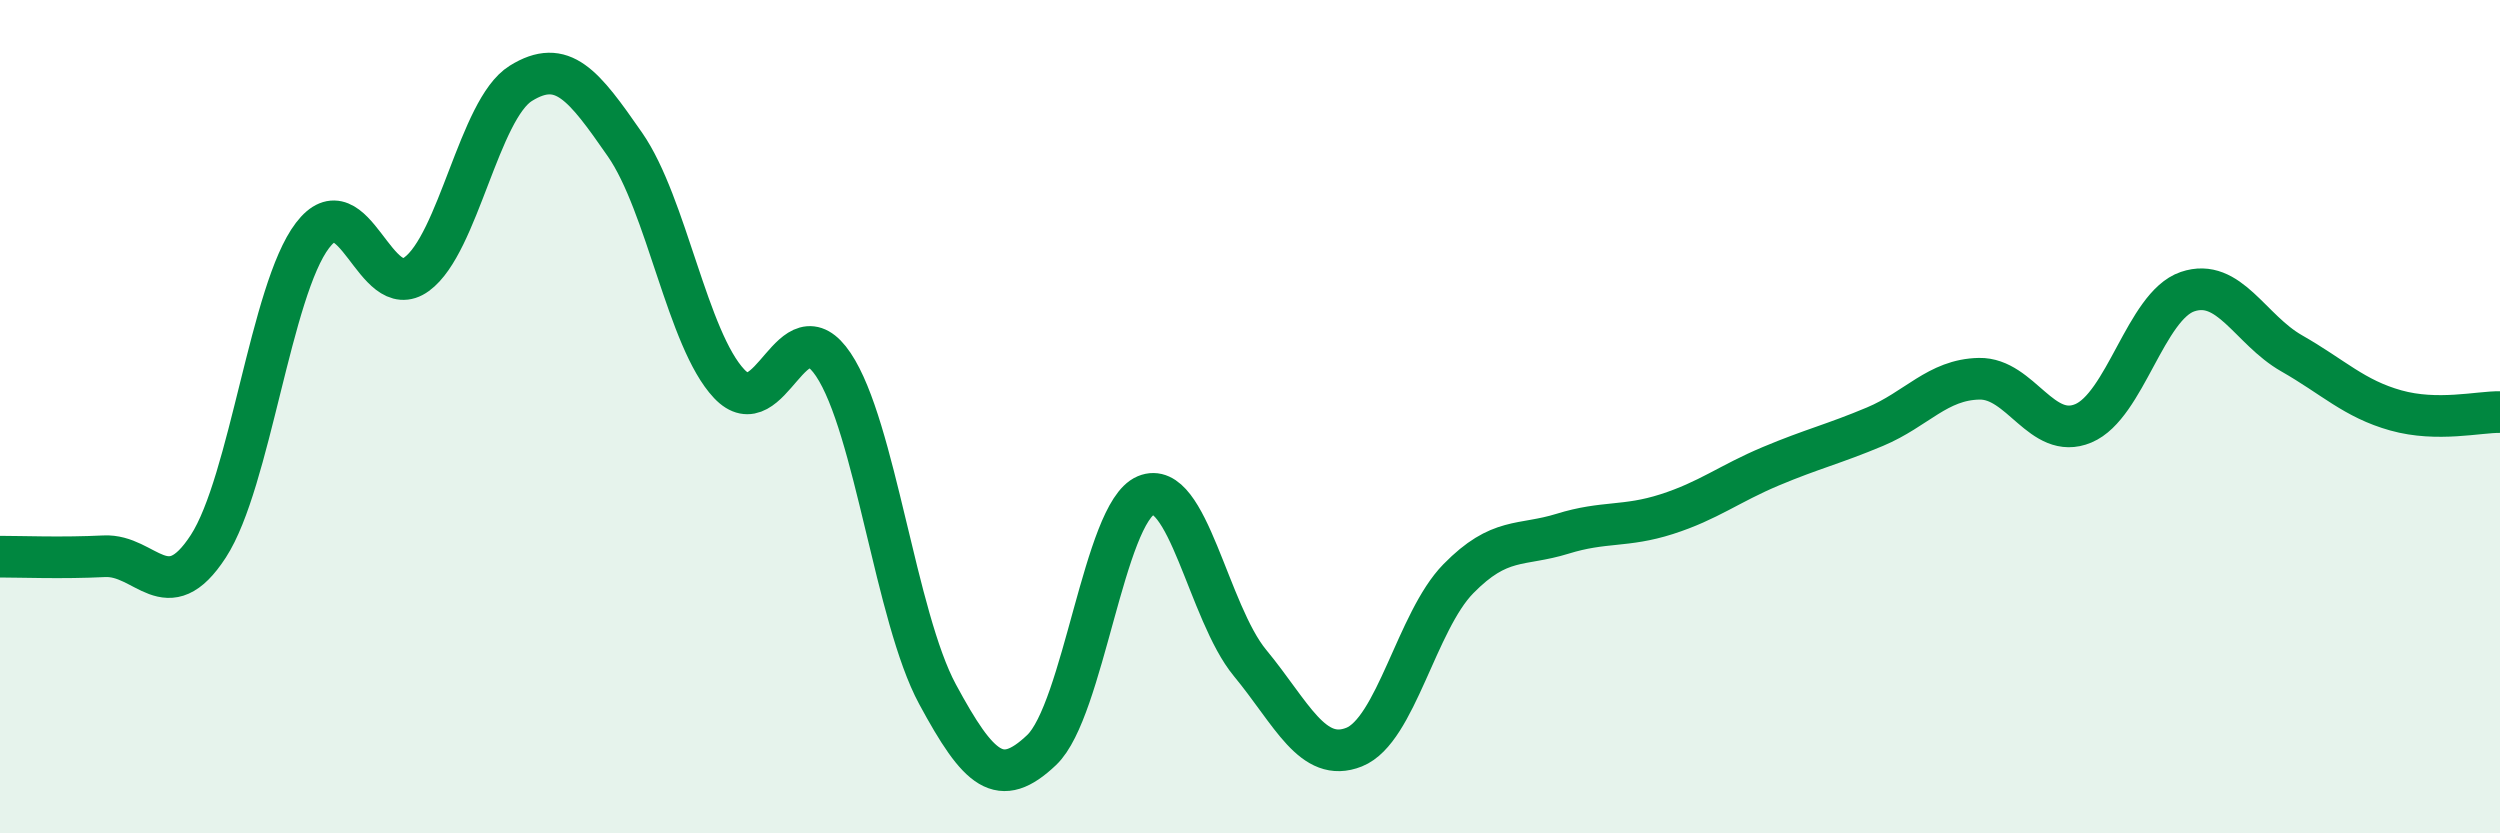
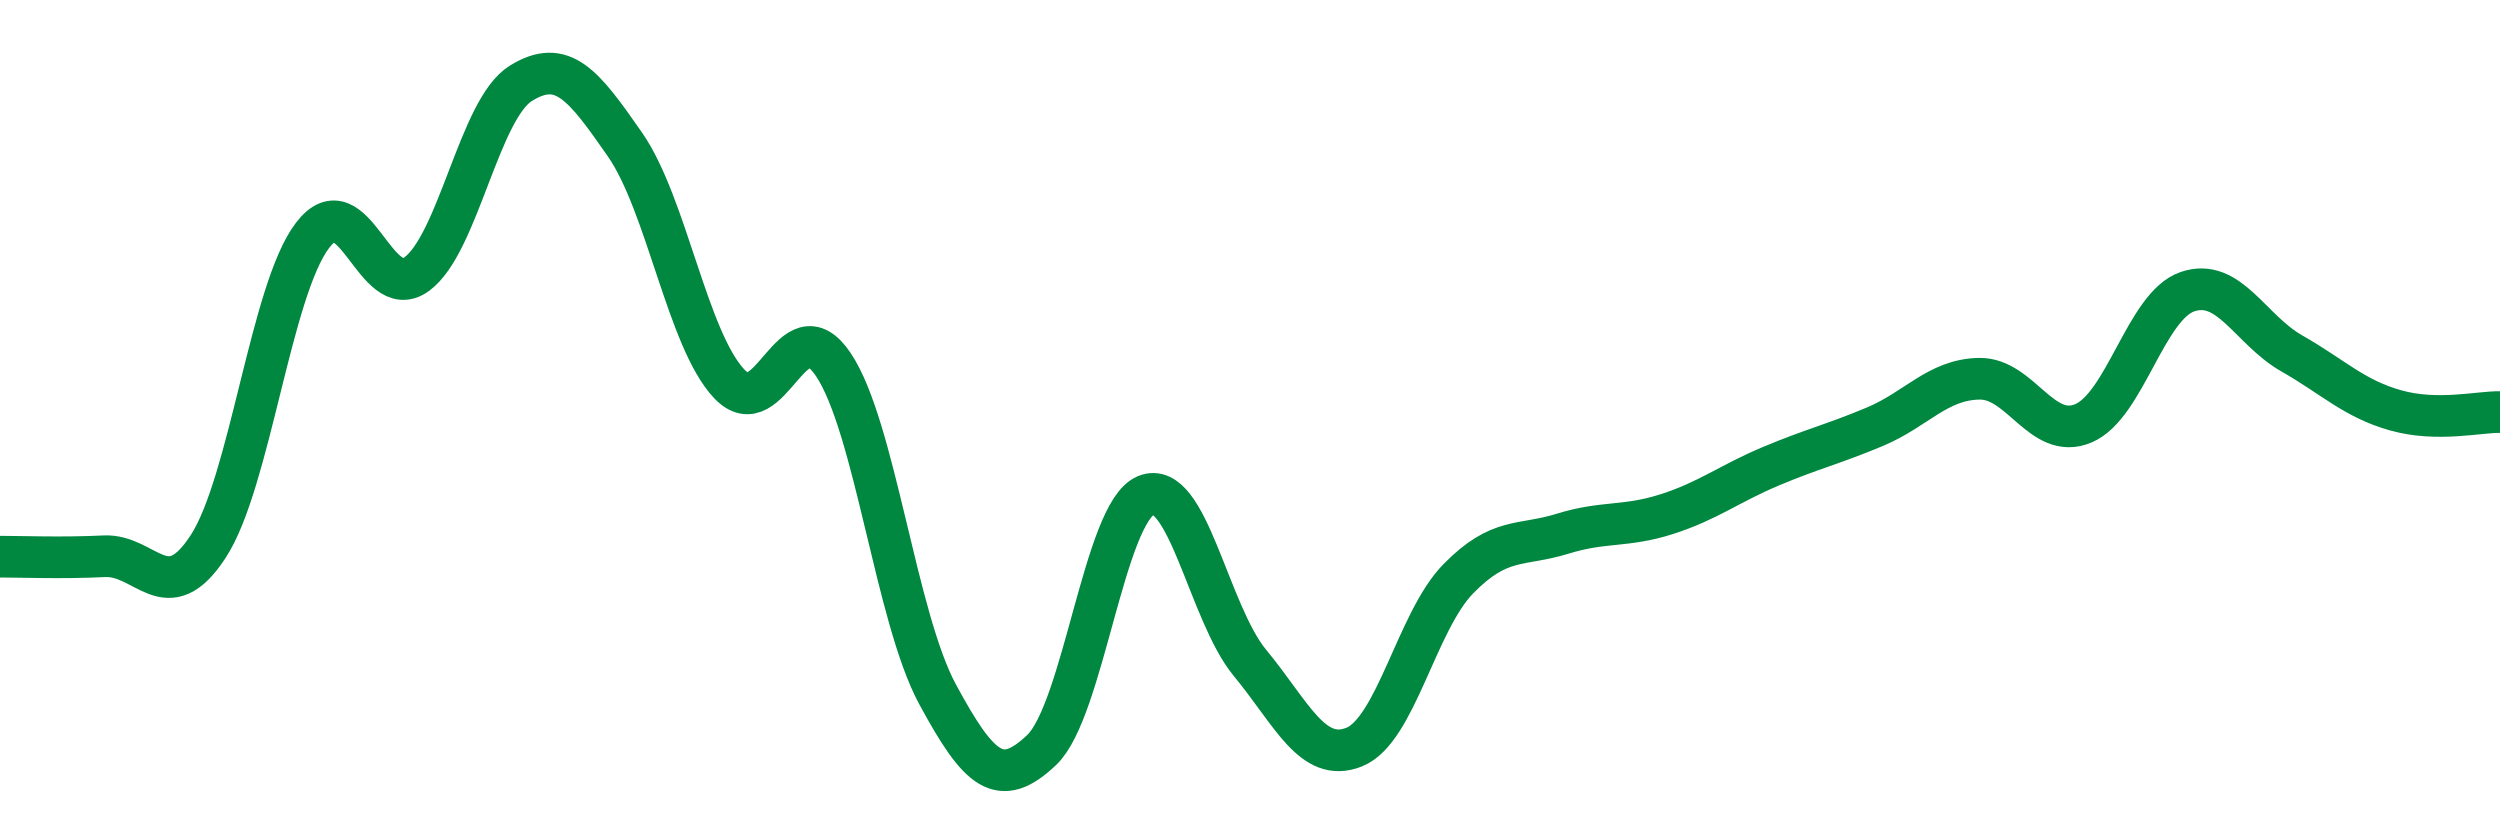
<svg xmlns="http://www.w3.org/2000/svg" width="60" height="20" viewBox="0 0 60 20">
-   <path d="M 0,13.36 C 0.5,13.36 1.5,13.4 2.5,13.35 C 3.5,13.3 4,14.65 5,13.11 C 6,11.57 6.5,6.96 7.5,5.65 C 8.5,4.34 9,7.31 10,6.58 C 11,5.85 11.5,2.62 12.5,2 C 13.5,1.38 14,2.03 15,3.47 C 16,4.91 16.5,8.15 17.5,9.21 C 18.5,10.27 19,7.26 20,8.75 C 21,10.24 21.5,14.81 22.5,16.66 C 23.5,18.51 24,18.95 25,18 C 26,17.05 26.5,12.31 27.5,11.89 C 28.5,11.47 29,14.7 30,15.91 C 31,17.12 31.5,18.33 32.5,17.93 C 33.5,17.53 34,14.91 35,13.89 C 36,12.87 36.5,13.12 37.5,12.81 C 38.5,12.5 39,12.66 40,12.34 C 41,12.02 41.5,11.61 42.5,11.19 C 43.5,10.77 44,10.66 45,10.24 C 46,9.82 46.5,9.11 47.5,9.09 C 48.5,9.07 49,10.58 50,10.16 C 51,9.74 51.5,7.34 52.5,7 C 53.5,6.66 54,7.91 55,8.48 C 56,9.05 56.5,9.57 57.5,9.85 C 58.5,10.13 59.5,9.88 60,9.89L60 20L0 20Z" fill="#008740" opacity="0.1" stroke-linecap="round" stroke-linejoin="round" />
  <path d="M 0,13.36 C 0.5,13.36 1.5,13.4 2.5,13.35 C 3.5,13.3 4,14.65 5,13.11 C 6,11.57 6.5,6.96 7.5,5.65 C 8.5,4.34 9,7.31 10,6.58 C 11,5.85 11.5,2.62 12.5,2 C 13.5,1.38 14,2.03 15,3.47 C 16,4.91 16.5,8.15 17.5,9.21 C 18.5,10.27 19,7.26 20,8.75 C 21,10.24 21.5,14.81 22.5,16.66 C 23.5,18.51 24,18.95 25,18 C 26,17.05 26.5,12.31 27.5,11.89 C 28.5,11.47 29,14.7 30,15.91 C 31,17.12 31.5,18.33 32.5,17.93 C 33.5,17.53 34,14.91 35,13.89 C 36,12.87 36.5,13.12 37.5,12.81 C 38.5,12.5 39,12.66 40,12.34 C 41,12.02 41.5,11.61 42.5,11.19 C 43.5,10.77 44,10.66 45,10.24 C 46,9.82 46.5,9.11 47.5,9.09 C 48.5,9.07 49,10.58 50,10.16 C 51,9.74 51.5,7.34 52.5,7 C 53.5,6.66 54,7.91 55,8.48 C 56,9.05 56.5,9.57 57.5,9.85 C 58.5,10.13 59.5,9.88 60,9.89" stroke="#008740" stroke-width="1" fill="none" stroke-linecap="round" stroke-linejoin="round" />
</svg>